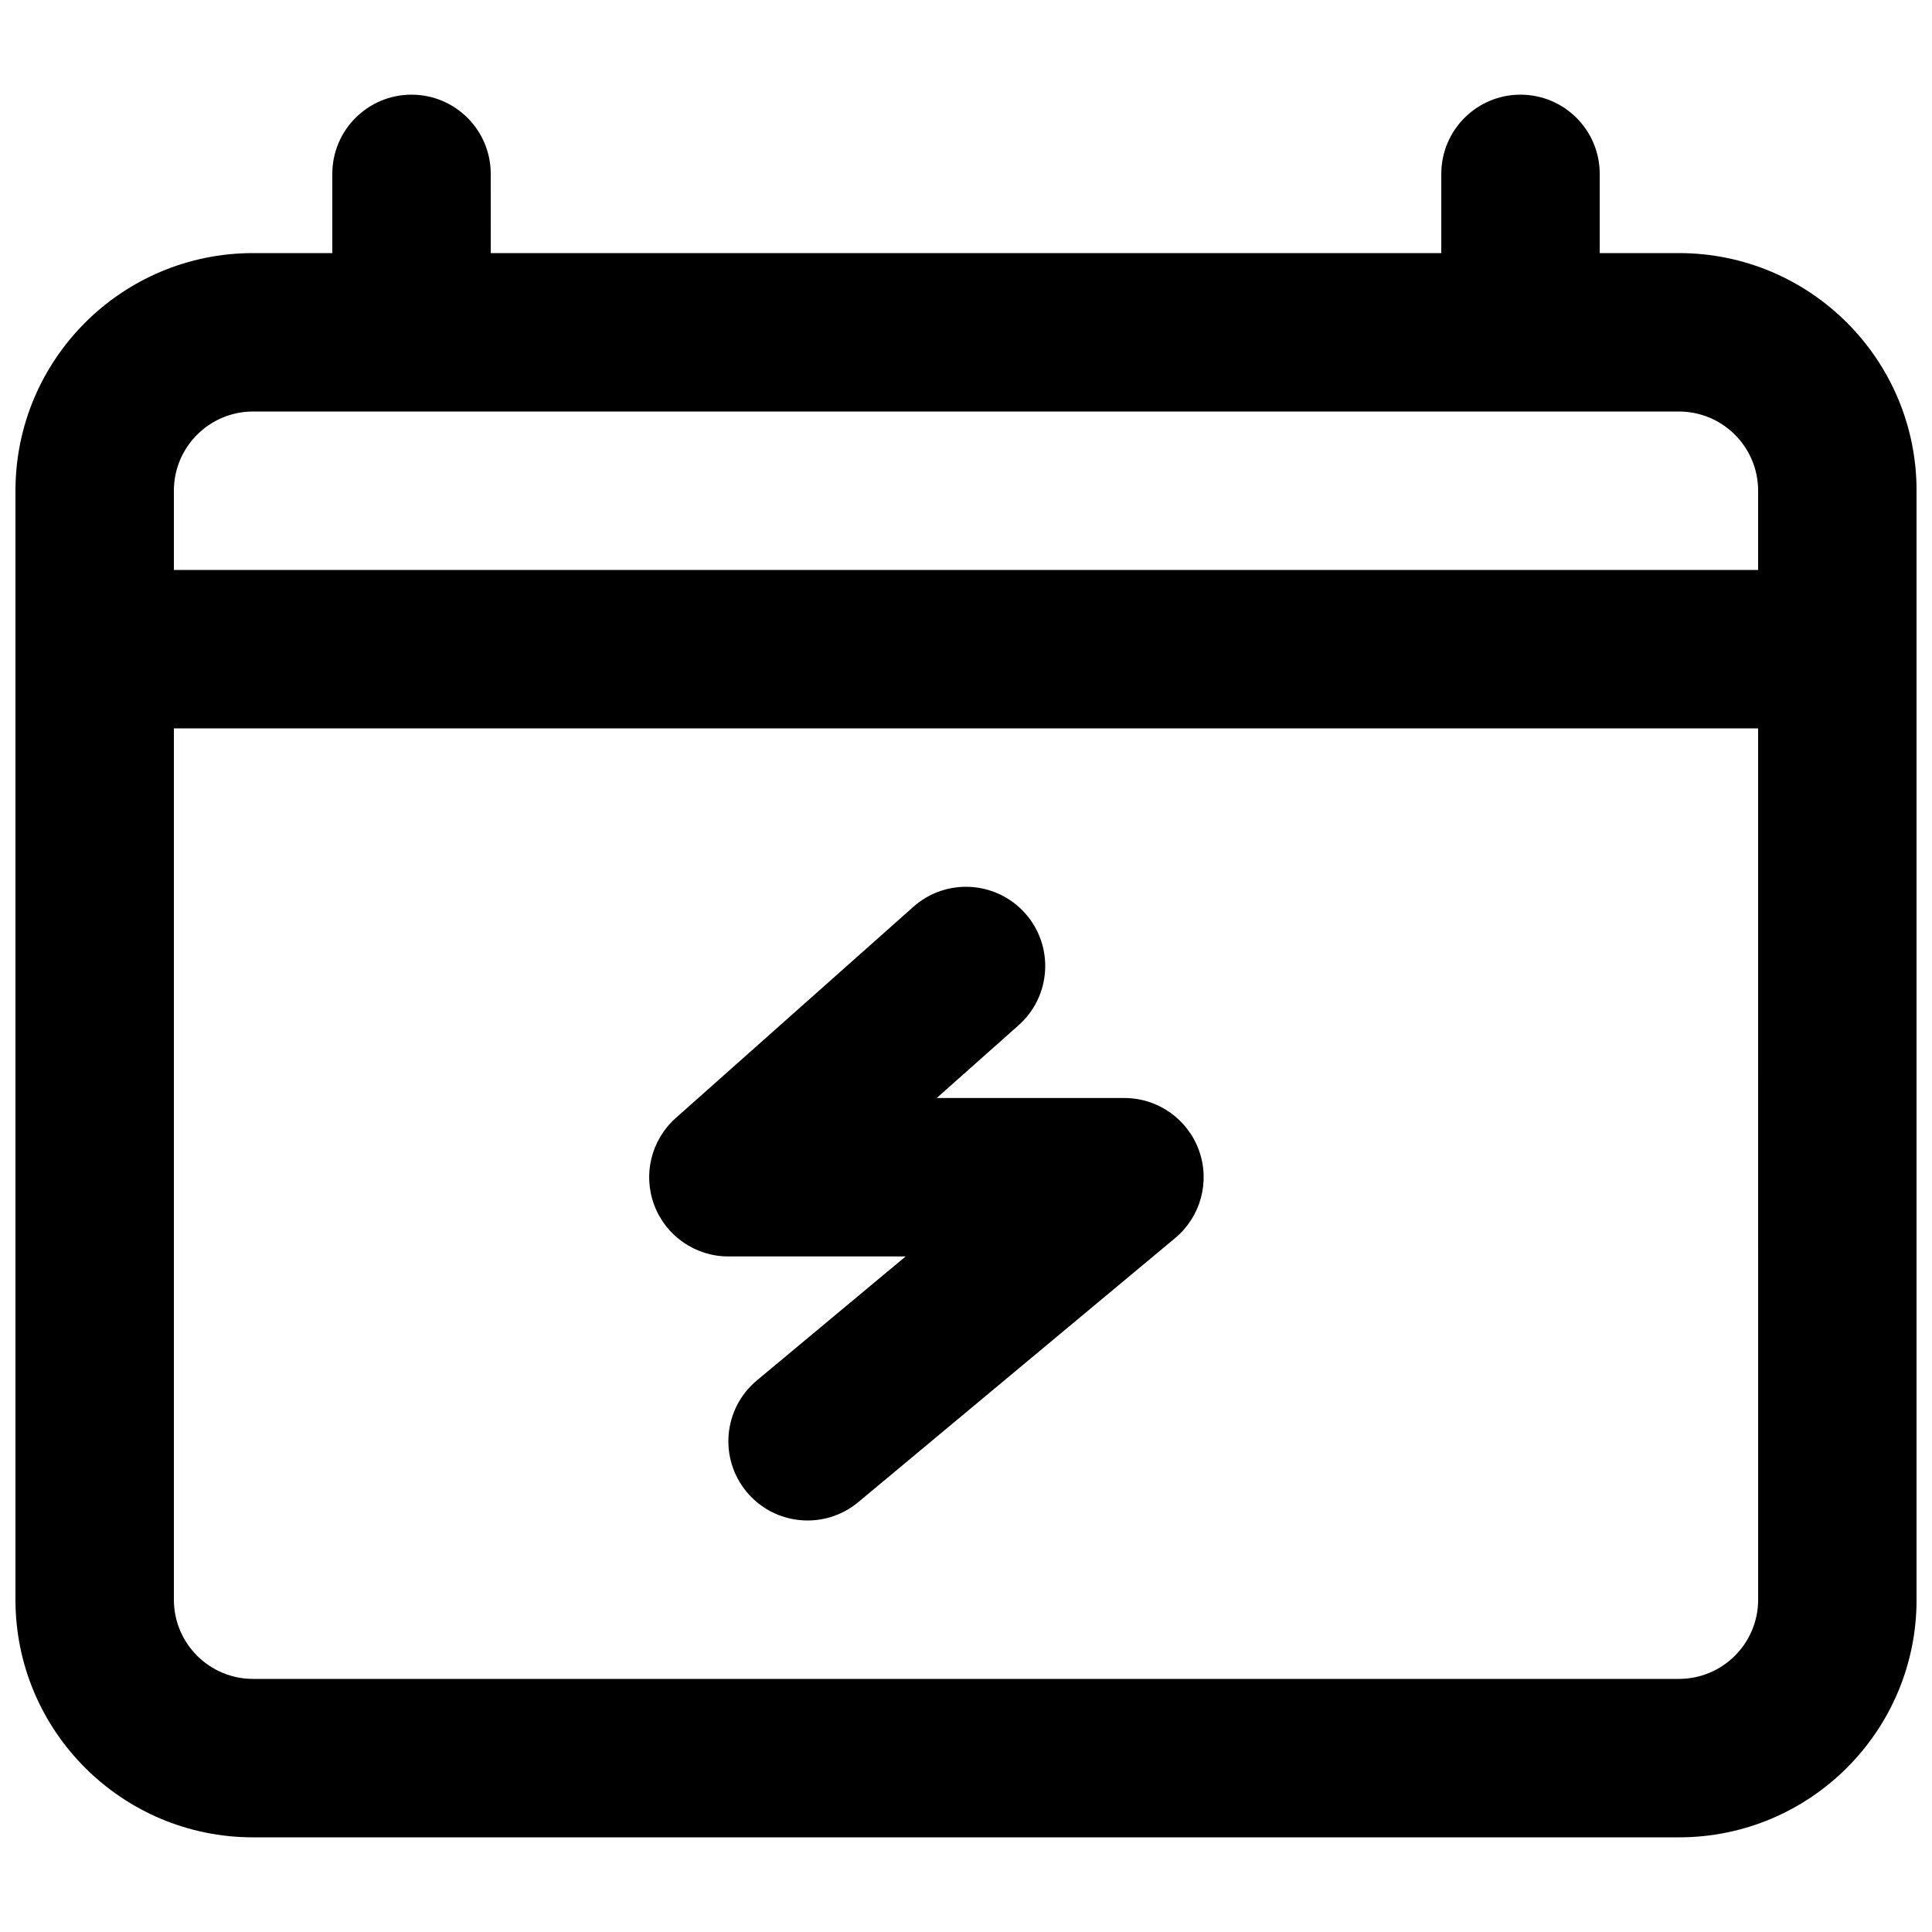
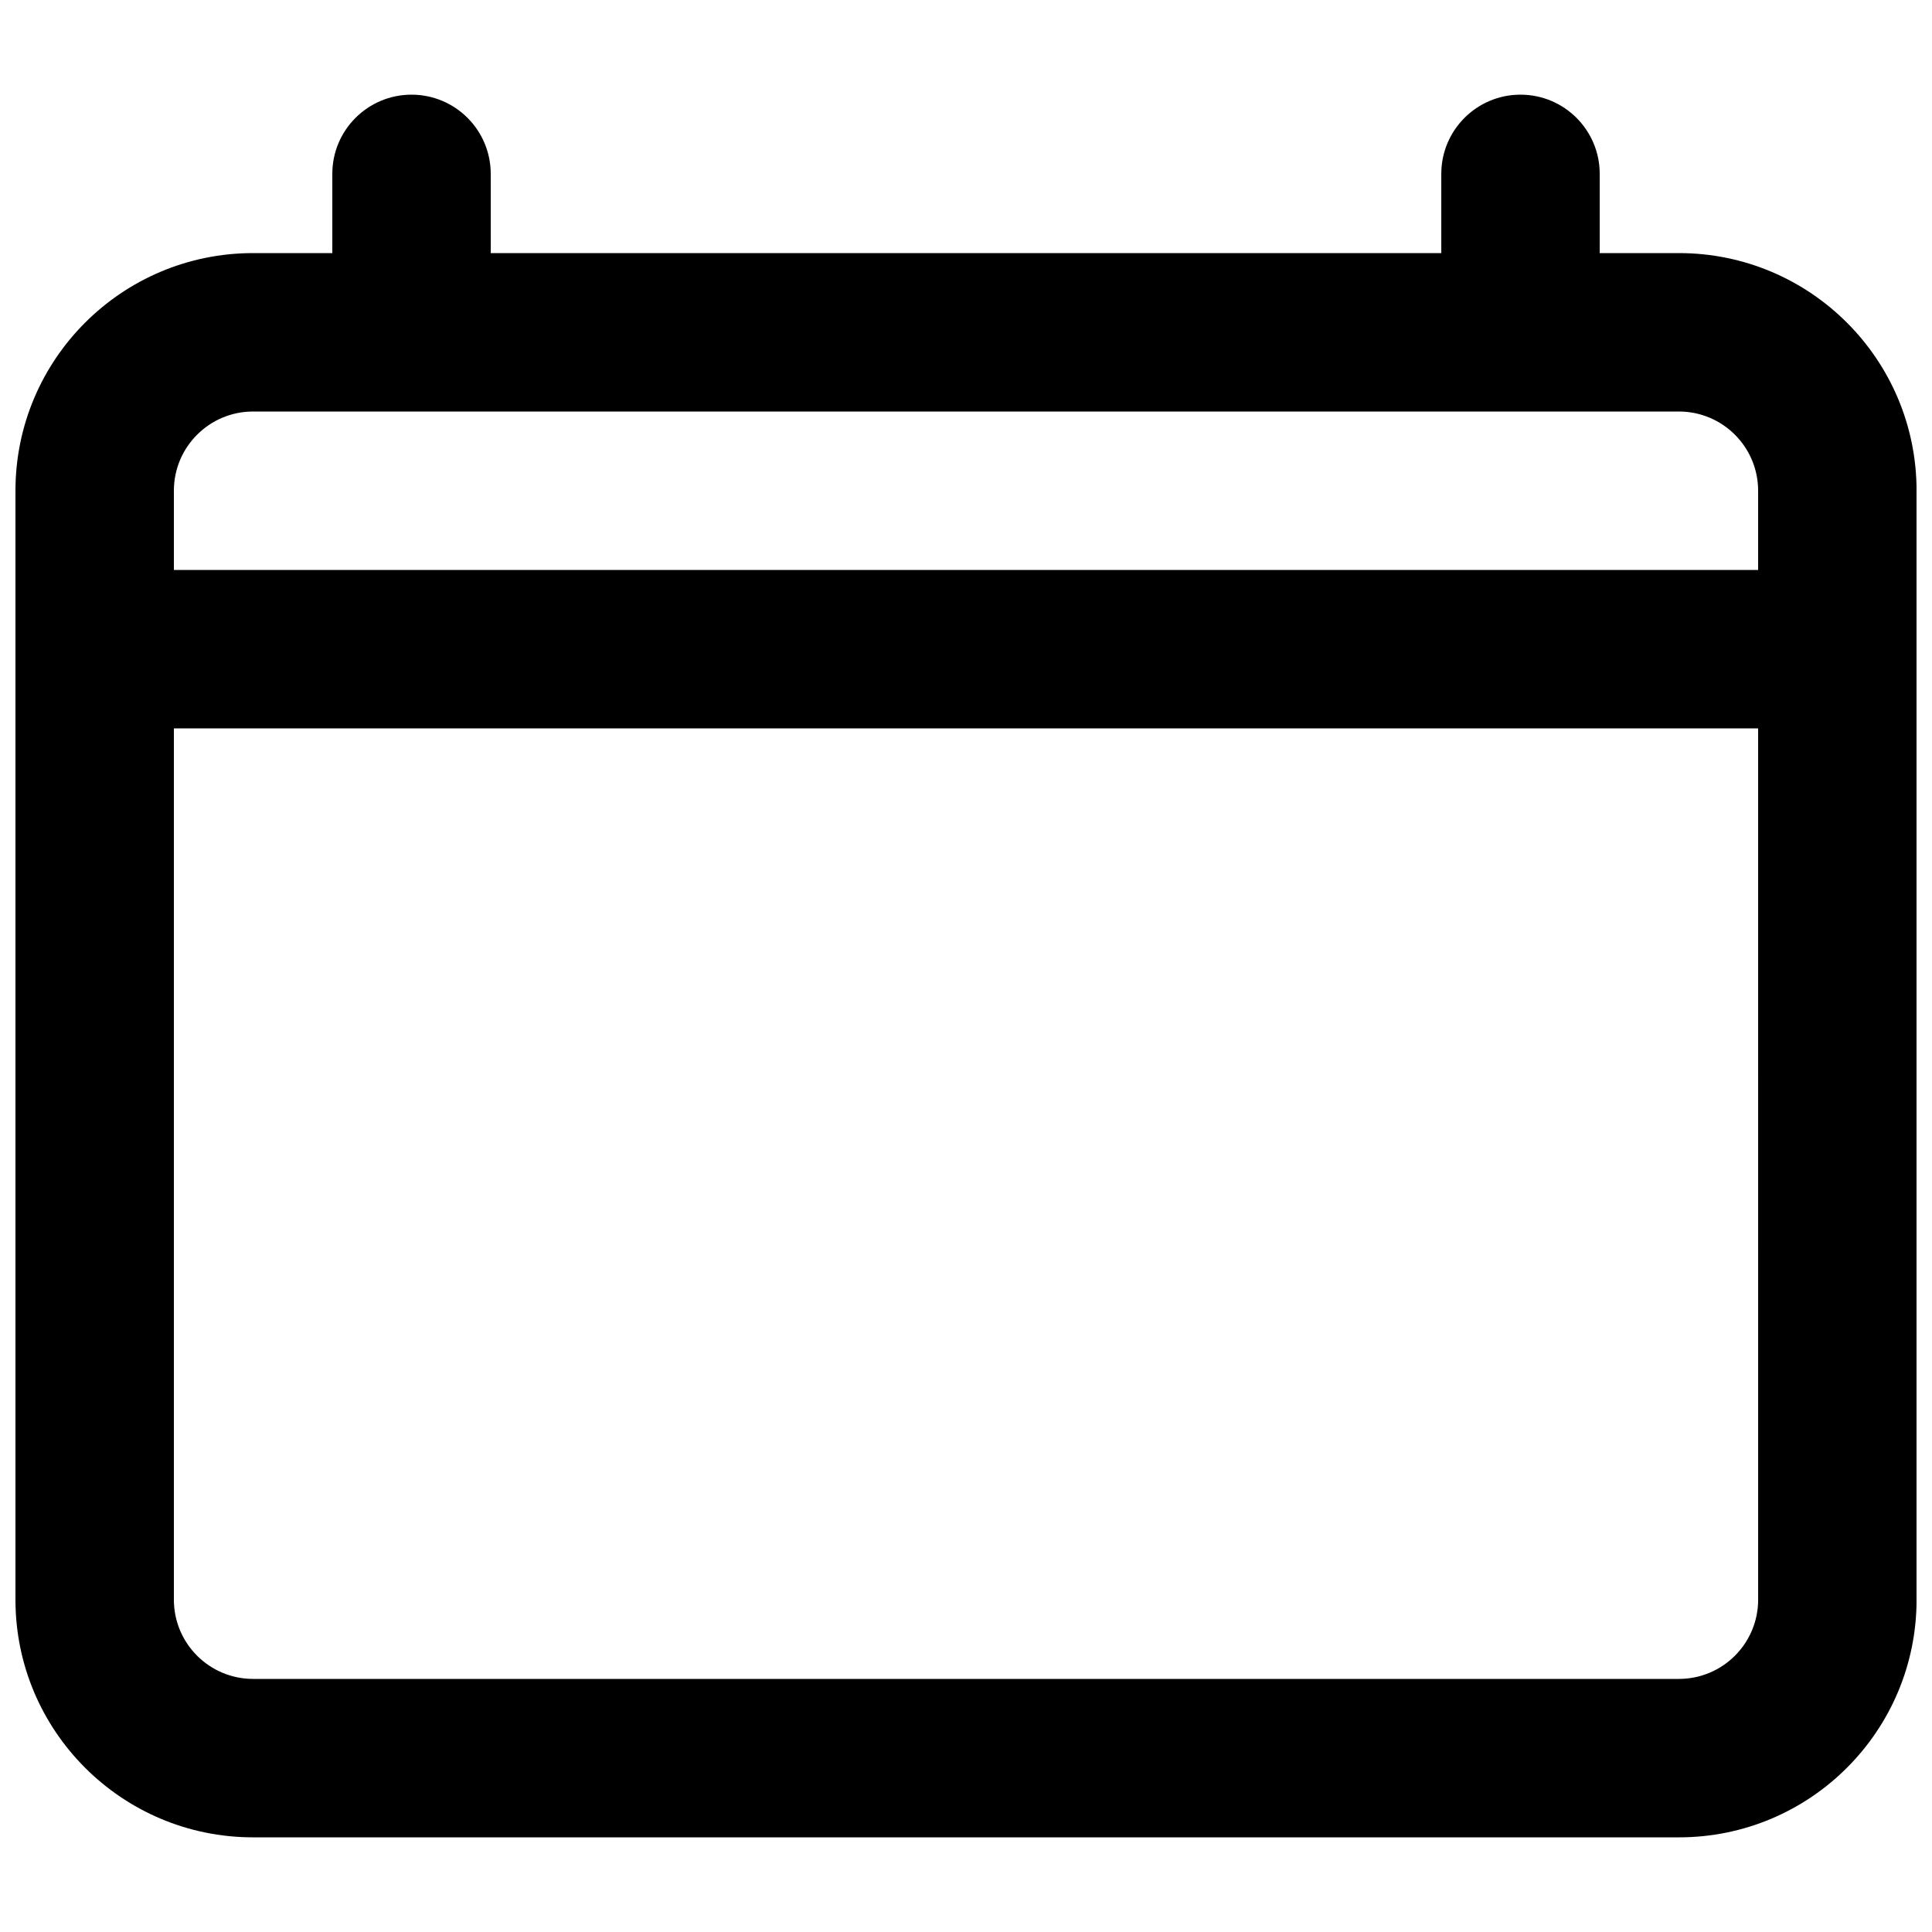
<svg xmlns="http://www.w3.org/2000/svg" width="800px" height="800px" version="1.1" viewBox="144 144 512 512">
  <defs>
    <clipPath id="a">
      <path d="m148.09 169h503.81v462h-503.81z" />
    </clipPath>
  </defs>
-   <path d="m413.95 415.69c8.664-7.703 9.445-20.969 1.742-29.637-7.703-8.664-20.969-9.445-29.637-1.742l-62.977 55.98c-6.512 5.789-8.77 15.004-5.672 23.148 3.094 8.145 10.906 13.531 19.621 13.531h46.977l-39.426 32.855c-8.906 7.422-10.109 20.66-2.688 29.566s20.66 10.109 29.566 2.688l83.969-69.973c6.789-5.66 9.309-14.965 6.301-23.273-3.012-8.309-10.902-13.848-19.738-13.848h-49.75z" />
  <g clip-path="url(#a)">
    <path d="m274.05 190.08c0-11.594-9.398-20.992-20.992-20.992s-20.992 9.398-20.992 20.992v20.992h-20.992c-34.781 0-62.977 28.195-62.977 62.977v293.89c0 34.781 28.195 62.977 62.977 62.977h377.86c34.781 0 62.977-28.195 62.977-62.977v-293.89c0-34.781-28.195-62.977-62.977-62.977h-20.992v-20.992c0-11.594-9.398-20.992-20.992-20.992s-20.992 9.398-20.992 20.992v20.992h-251.9zm314.88 62.977c11.594 0 20.992 9.398 20.992 20.992v20.992h-419.84v-20.992c0-11.594 9.398-20.992 20.992-20.992zm20.992 83.969h-419.84v230.91c0 11.594 9.398 20.992 20.992 20.992h377.86c11.594 0 20.992-9.398 20.992-20.992z" fill-rule="evenodd" />
  </g>
</svg>